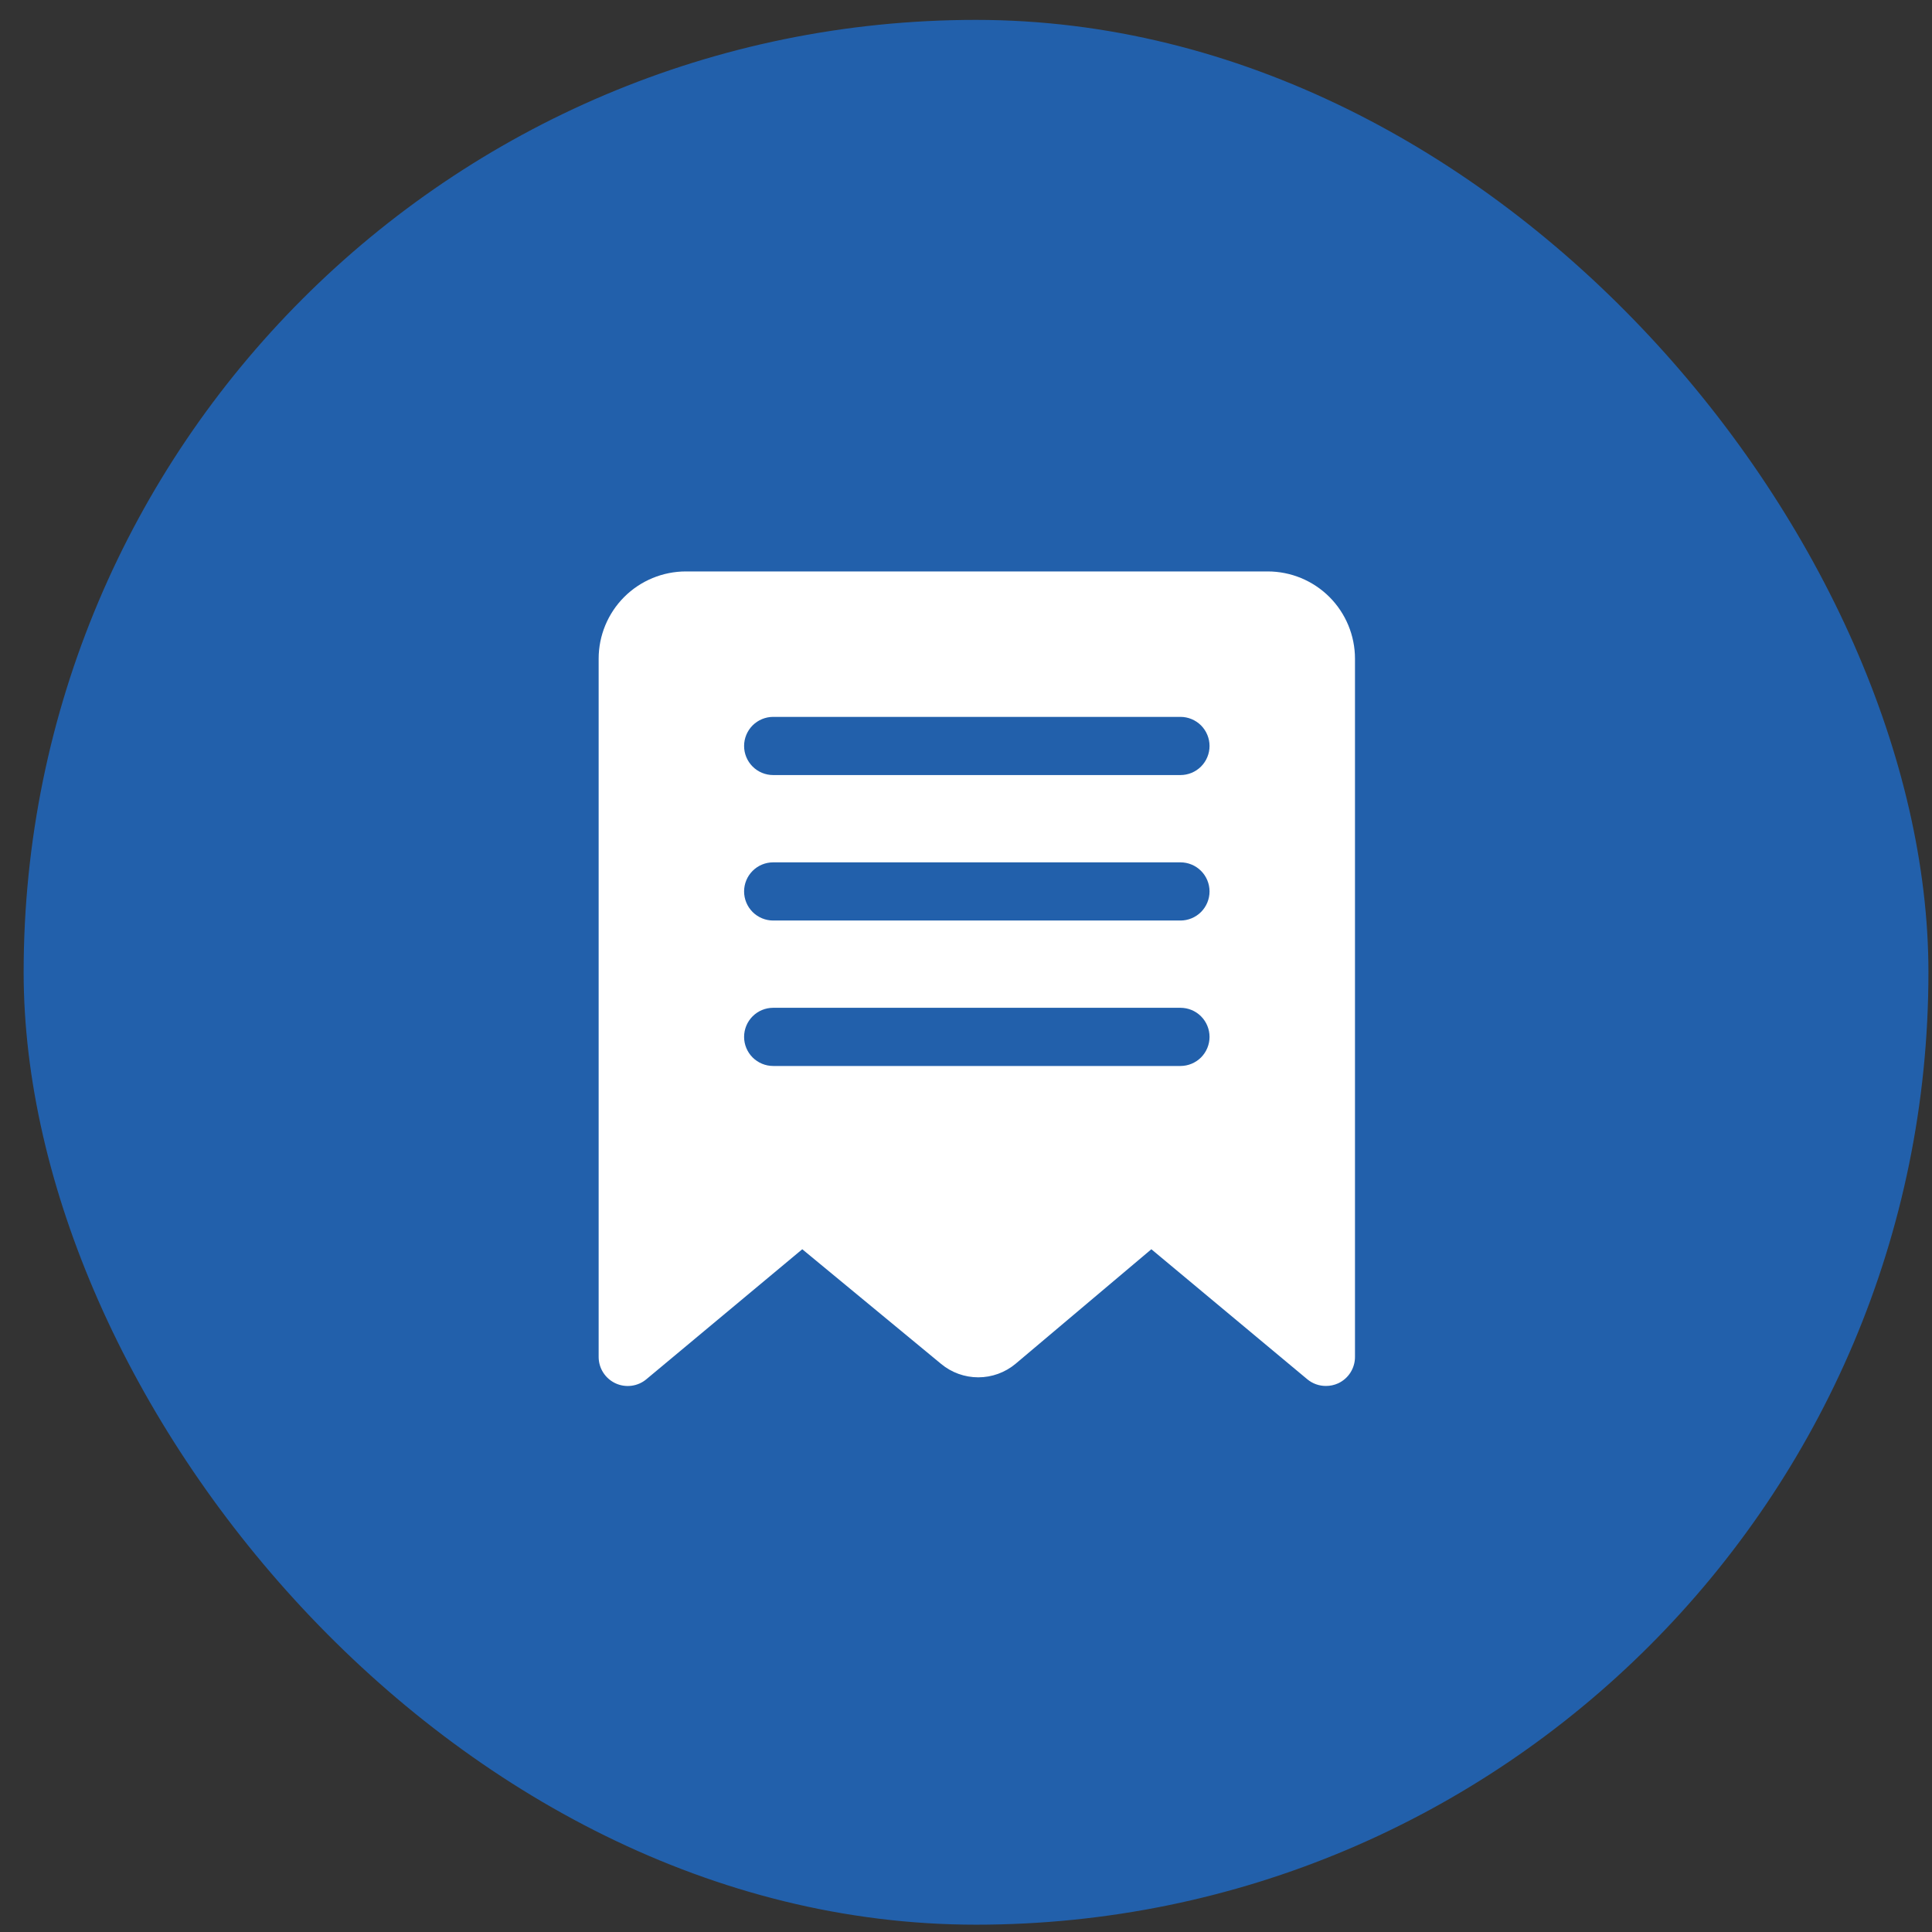
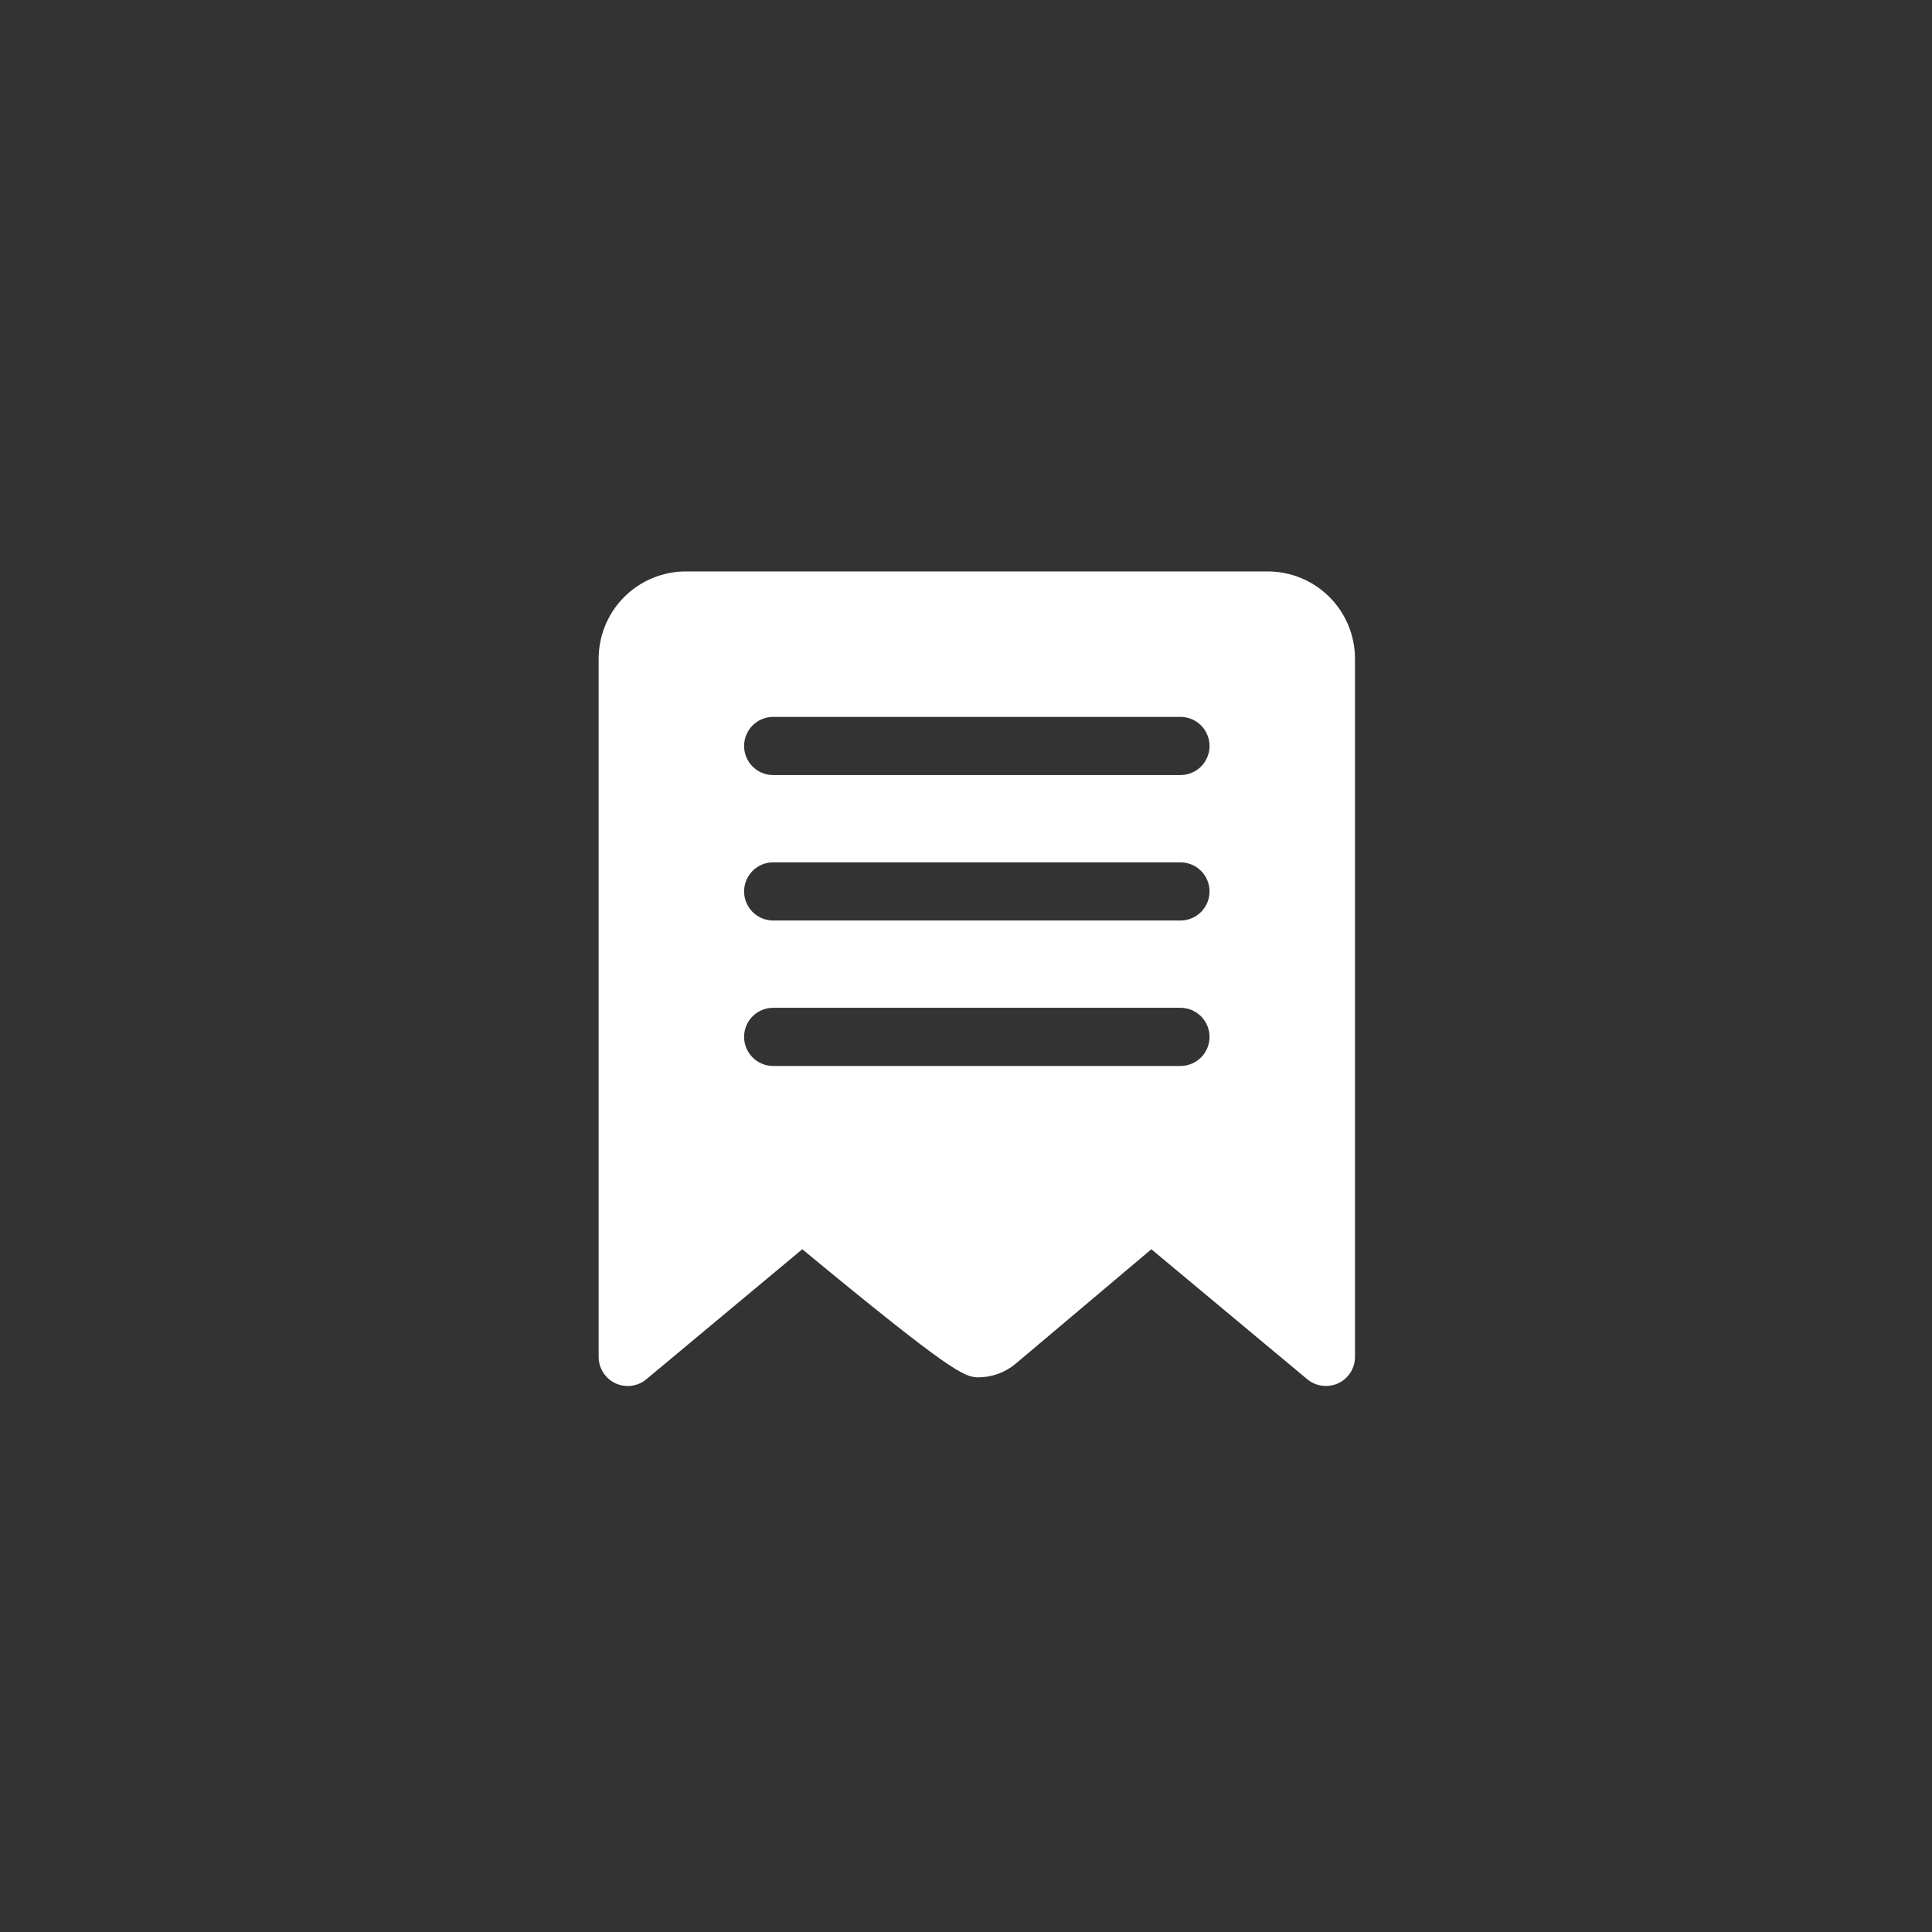
<svg xmlns="http://www.w3.org/2000/svg" width="71" height="71" viewBox="0 0 71 71" fill="none">
  <rect x="0" y="0" width="71" height="71" fill="#333333" stroke="none" />
-   <rect x="0.869" y="0.731" width="70" height="70" rx="35" fill="#2260AB" />
  <g clip-path="url(#clip0_117:52)">
-     <path d="M46.588 21H25.207C24.357 21 23.541 21.338 22.939 21.939C22.338 22.541 22 23.357 22 24.207V49.864C22 50.068 22.057 50.267 22.166 50.438C22.275 50.61 22.431 50.747 22.615 50.834C22.799 50.92 23.004 50.952 23.205 50.926C23.407 50.9 23.597 50.818 23.753 50.687L29.483 45.909L34.583 50.121C34.967 50.441 35.451 50.616 35.951 50.616C36.451 50.616 36.935 50.441 37.319 50.121L42.312 45.909L48.042 50.687C48.234 50.847 48.476 50.934 48.726 50.933C48.881 50.934 49.034 50.901 49.175 50.837C49.361 50.751 49.518 50.614 49.628 50.441C49.737 50.269 49.796 50.069 49.795 49.864V24.207C49.795 23.357 49.457 22.541 48.856 21.939C48.254 21.338 47.439 21 46.588 21ZM43.381 39.174H28.414C28.131 39.174 27.859 39.061 27.658 38.861C27.458 38.66 27.345 38.388 27.345 38.105C27.345 37.821 27.458 37.549 27.658 37.349C27.859 37.148 28.131 37.036 28.414 37.036H43.381C43.664 37.036 43.936 37.148 44.137 37.349C44.337 37.549 44.45 37.821 44.45 38.105C44.45 38.388 44.337 38.66 44.137 38.861C43.936 39.061 43.664 39.174 43.381 39.174ZM43.381 33.829H28.414C28.131 33.829 27.859 33.716 27.658 33.516C27.458 33.315 27.345 33.043 27.345 32.76C27.345 32.476 27.458 32.204 27.658 32.004C27.859 31.803 28.131 31.691 28.414 31.691H43.381C43.664 31.691 43.936 31.803 44.137 32.004C44.337 32.204 44.45 32.476 44.45 32.76C44.45 33.043 44.337 33.315 44.137 33.516C43.936 33.716 43.664 33.829 43.381 33.829ZM43.381 28.483H28.414C28.131 28.483 27.859 28.371 27.658 28.17C27.458 27.97 27.345 27.698 27.345 27.414C27.345 27.131 27.458 26.859 27.658 26.658C27.859 26.458 28.131 26.345 28.414 26.345H43.381C43.664 26.345 43.936 26.458 44.137 26.658C44.337 26.859 44.45 27.131 44.45 27.414C44.45 27.698 44.337 27.97 44.137 28.17C43.936 28.371 43.664 28.483 43.381 28.483Z" fill="white" />
+     <path d="M46.588 21H25.207C24.357 21 23.541 21.338 22.939 21.939C22.338 22.541 22 23.357 22 24.207V49.864C22 50.068 22.057 50.267 22.166 50.438C22.275 50.61 22.431 50.747 22.615 50.834C22.799 50.92 23.004 50.952 23.205 50.926C23.407 50.9 23.597 50.818 23.753 50.687L29.483 45.909C34.967 50.441 35.451 50.616 35.951 50.616C36.451 50.616 36.935 50.441 37.319 50.121L42.312 45.909L48.042 50.687C48.234 50.847 48.476 50.934 48.726 50.933C48.881 50.934 49.034 50.901 49.175 50.837C49.361 50.751 49.518 50.614 49.628 50.441C49.737 50.269 49.796 50.069 49.795 49.864V24.207C49.795 23.357 49.457 22.541 48.856 21.939C48.254 21.338 47.439 21 46.588 21ZM43.381 39.174H28.414C28.131 39.174 27.859 39.061 27.658 38.861C27.458 38.66 27.345 38.388 27.345 38.105C27.345 37.821 27.458 37.549 27.658 37.349C27.859 37.148 28.131 37.036 28.414 37.036H43.381C43.664 37.036 43.936 37.148 44.137 37.349C44.337 37.549 44.45 37.821 44.45 38.105C44.45 38.388 44.337 38.66 44.137 38.861C43.936 39.061 43.664 39.174 43.381 39.174ZM43.381 33.829H28.414C28.131 33.829 27.859 33.716 27.658 33.516C27.458 33.315 27.345 33.043 27.345 32.76C27.345 32.476 27.458 32.204 27.658 32.004C27.859 31.803 28.131 31.691 28.414 31.691H43.381C43.664 31.691 43.936 31.803 44.137 32.004C44.337 32.204 44.45 32.476 44.45 32.76C44.45 33.043 44.337 33.315 44.137 33.516C43.936 33.716 43.664 33.829 43.381 33.829ZM43.381 28.483H28.414C28.131 28.483 27.859 28.371 27.658 28.17C27.458 27.97 27.345 27.698 27.345 27.414C27.345 27.131 27.458 26.859 27.658 26.658C27.859 26.458 28.131 26.345 28.414 26.345H43.381C43.664 26.345 43.936 26.458 44.137 26.658C44.337 26.859 44.45 27.131 44.45 27.414C44.45 27.698 44.337 27.97 44.137 28.17C43.936 28.371 43.664 28.483 43.381 28.483Z" fill="white" />
  </g>
  <defs>
    <clipPath id="clip0_117:52">
      <rect width="27.795" height="30" fill="white" transform="translate(22 21)" />
    </clipPath>
  </defs>
</svg>